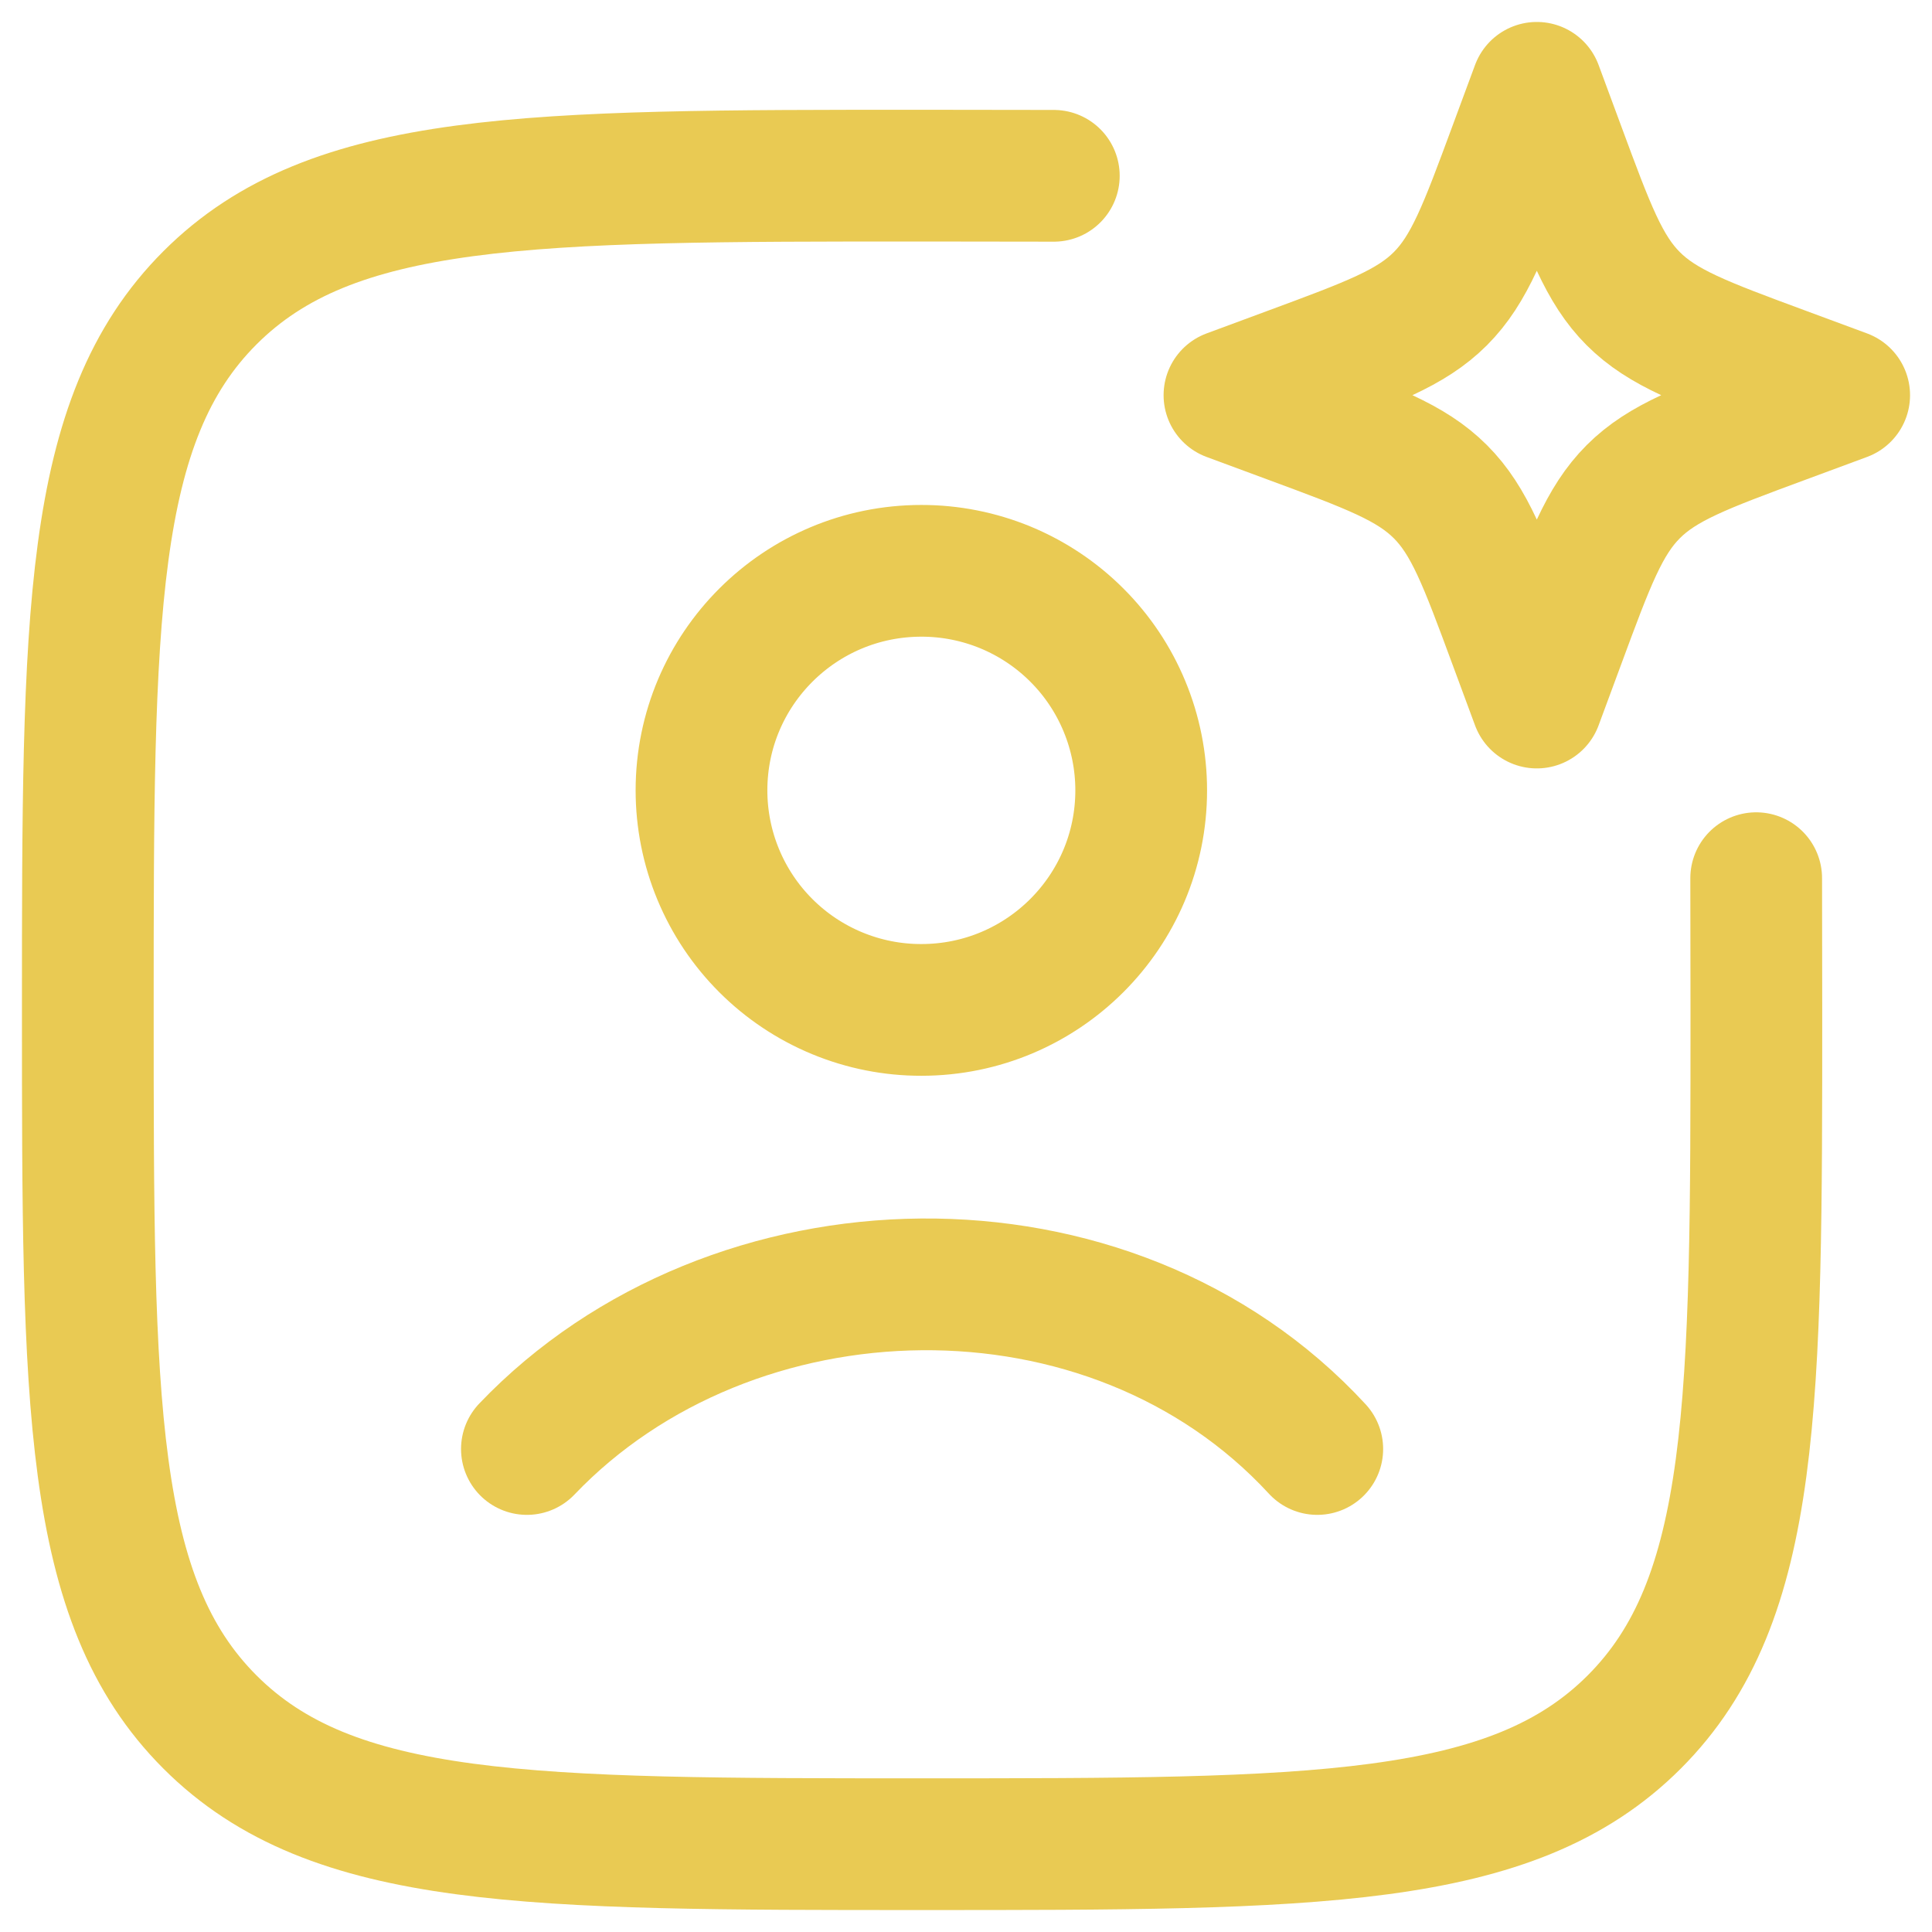
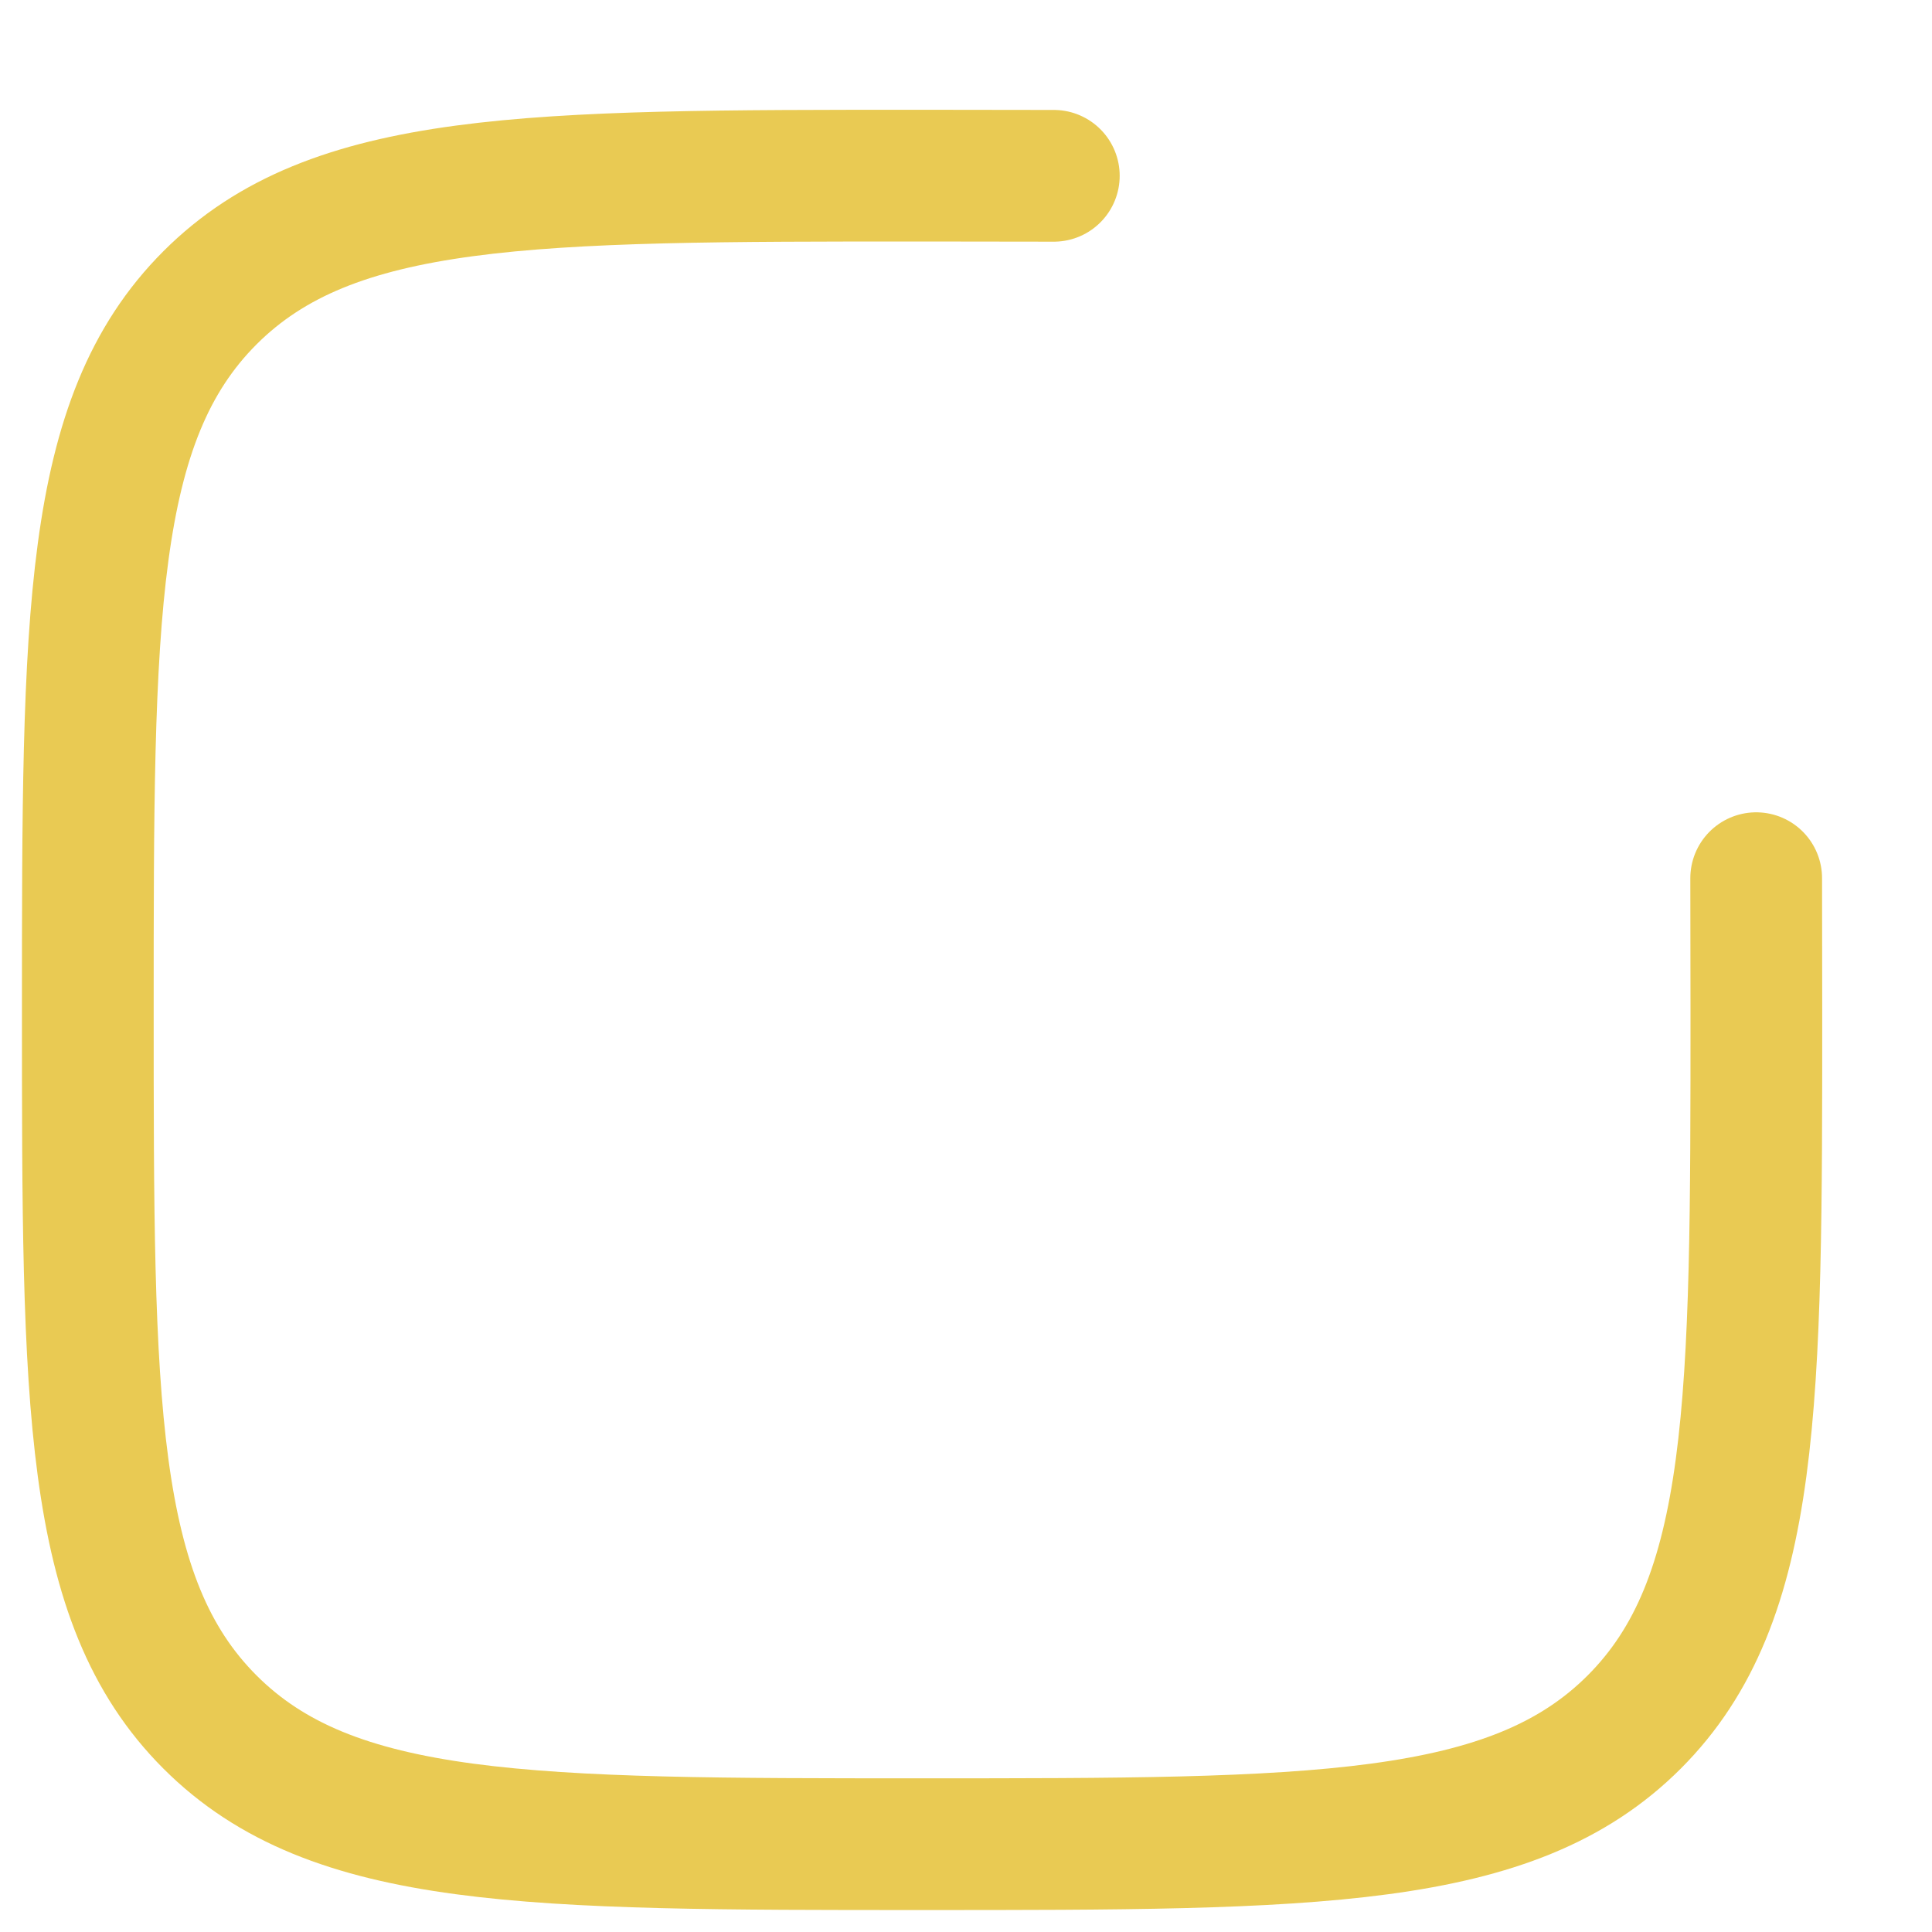
<svg xmlns="http://www.w3.org/2000/svg" width="66" height="66" viewBox="0 0 66 66" fill="none">
  <path d="M36 6.006C34.59 6.002 33.09 6 31.5 6C18.066 6 11.346 6 7.173 10.173C3 14.346 3 21.063 3 34.5C3 47.934 3 54.654 7.173 58.827C11.346 63 18.063 63 31.5 63C44.934 63 51.654 63 55.827 58.827C60 54.654 60 47.937 60 34.5C60 32.91 59.998 31.41 59.994 30" stroke="#E9CA53" stroke-width="4.5" stroke-linecap="round" stroke-linejoin="round" />
-   <path d="M18 49.5C24.996 42.174 37.929 41.829 45 49.5M52.5 3L53.274 5.091C54.288 7.833 54.795 9.204 55.794 10.203C56.796 11.205 58.167 11.712 60.909 12.726L63 13.5L60.909 14.274C58.167 15.288 56.796 15.795 55.797 16.794C54.795 17.796 54.288 19.167 53.274 21.909L52.5 24L51.726 21.909C50.712 19.167 50.205 17.796 49.206 16.797C48.204 15.795 46.833 15.288 44.091 14.274L42 13.5L44.091 12.726C46.833 11.712 48.204 11.205 49.203 10.206C50.205 9.204 50.712 7.833 51.726 5.091L52.5 3ZM38.985 27C38.985 31.14 35.625 34.5 31.476 34.5C30.49 34.502 29.514 34.309 28.602 33.932C27.691 33.556 26.863 33.004 26.165 32.307C25.467 31.611 24.914 30.784 24.536 29.873C24.158 28.962 23.964 27.986 23.964 27C23.964 22.86 27.324 19.5 31.476 19.5C32.462 19.499 33.438 19.692 34.349 20.068C35.26 20.445 36.088 20.997 36.785 21.694C37.483 22.39 38.036 23.217 38.413 24.128C38.791 25.038 38.985 26.014 38.985 27Z" stroke="#E9CA53" stroke-width="4.5" stroke-linecap="round" stroke-linejoin="round" />
</svg>